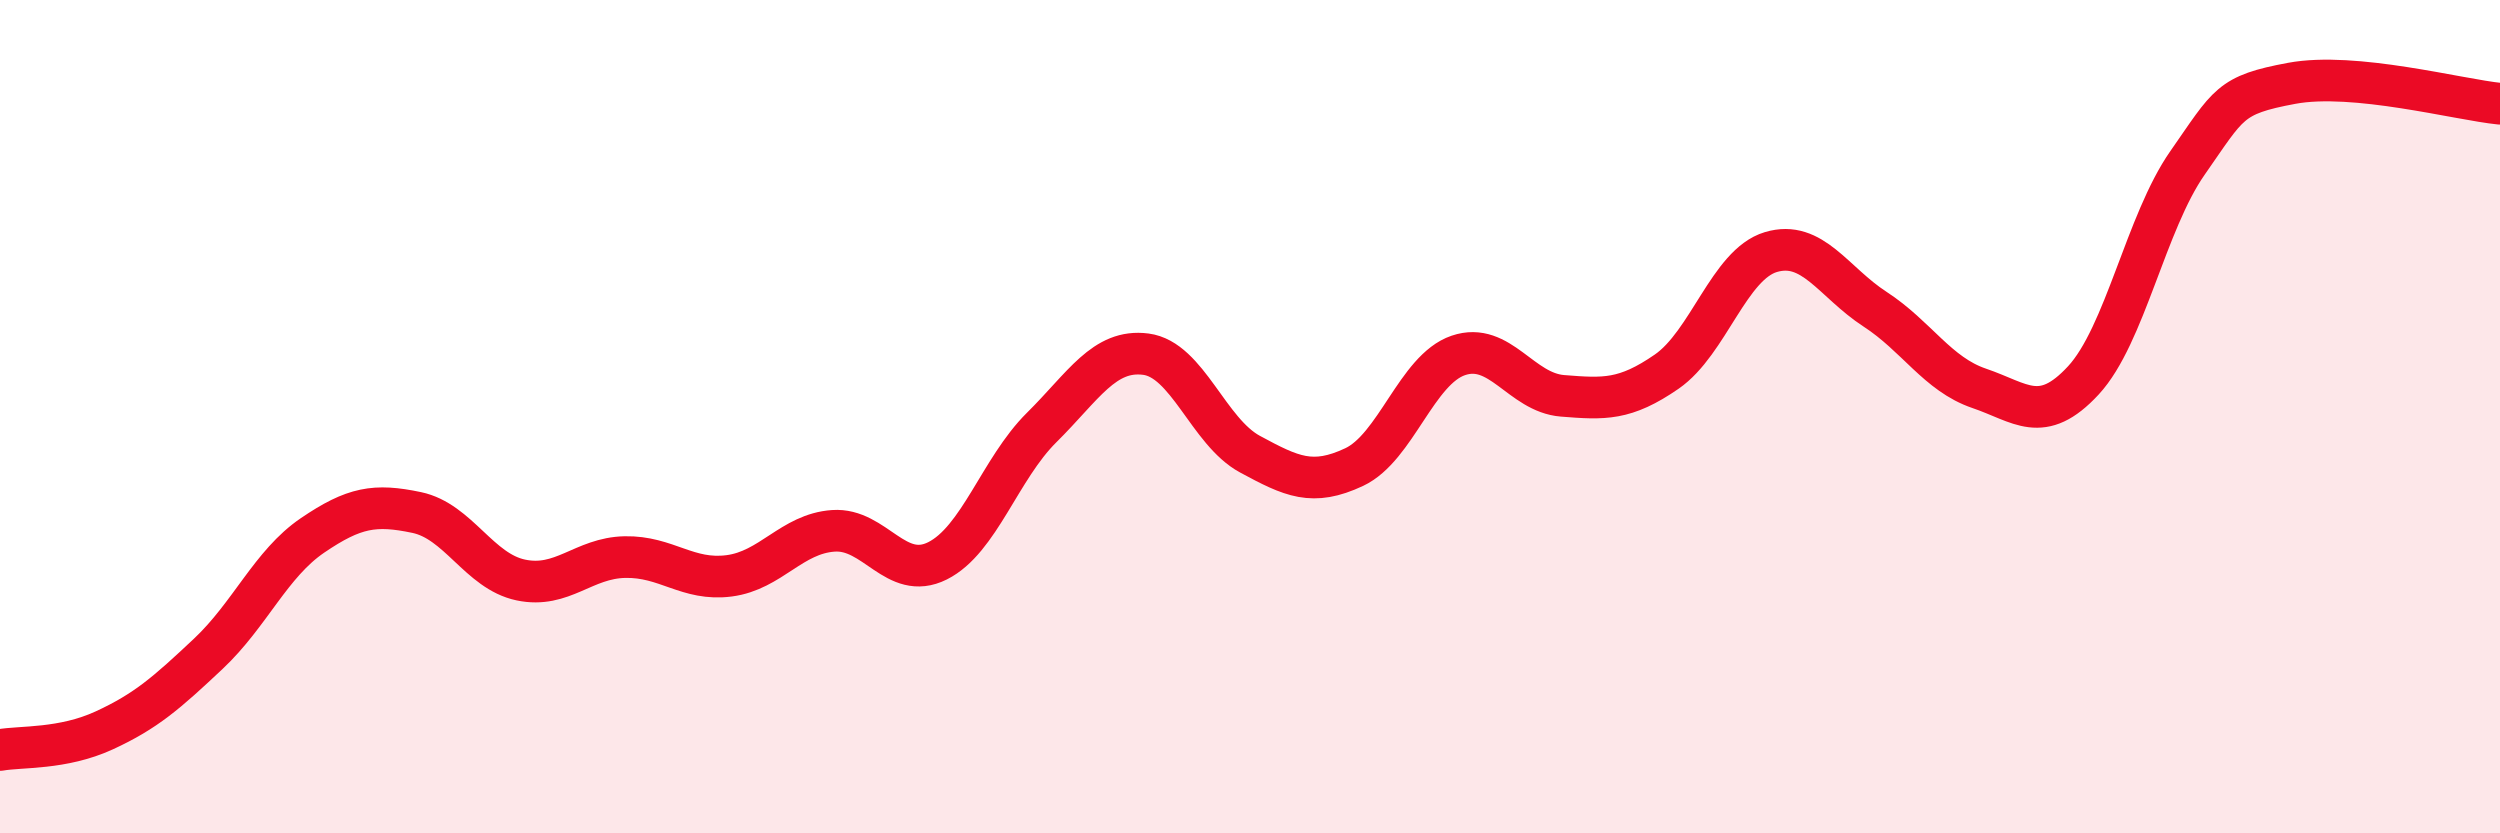
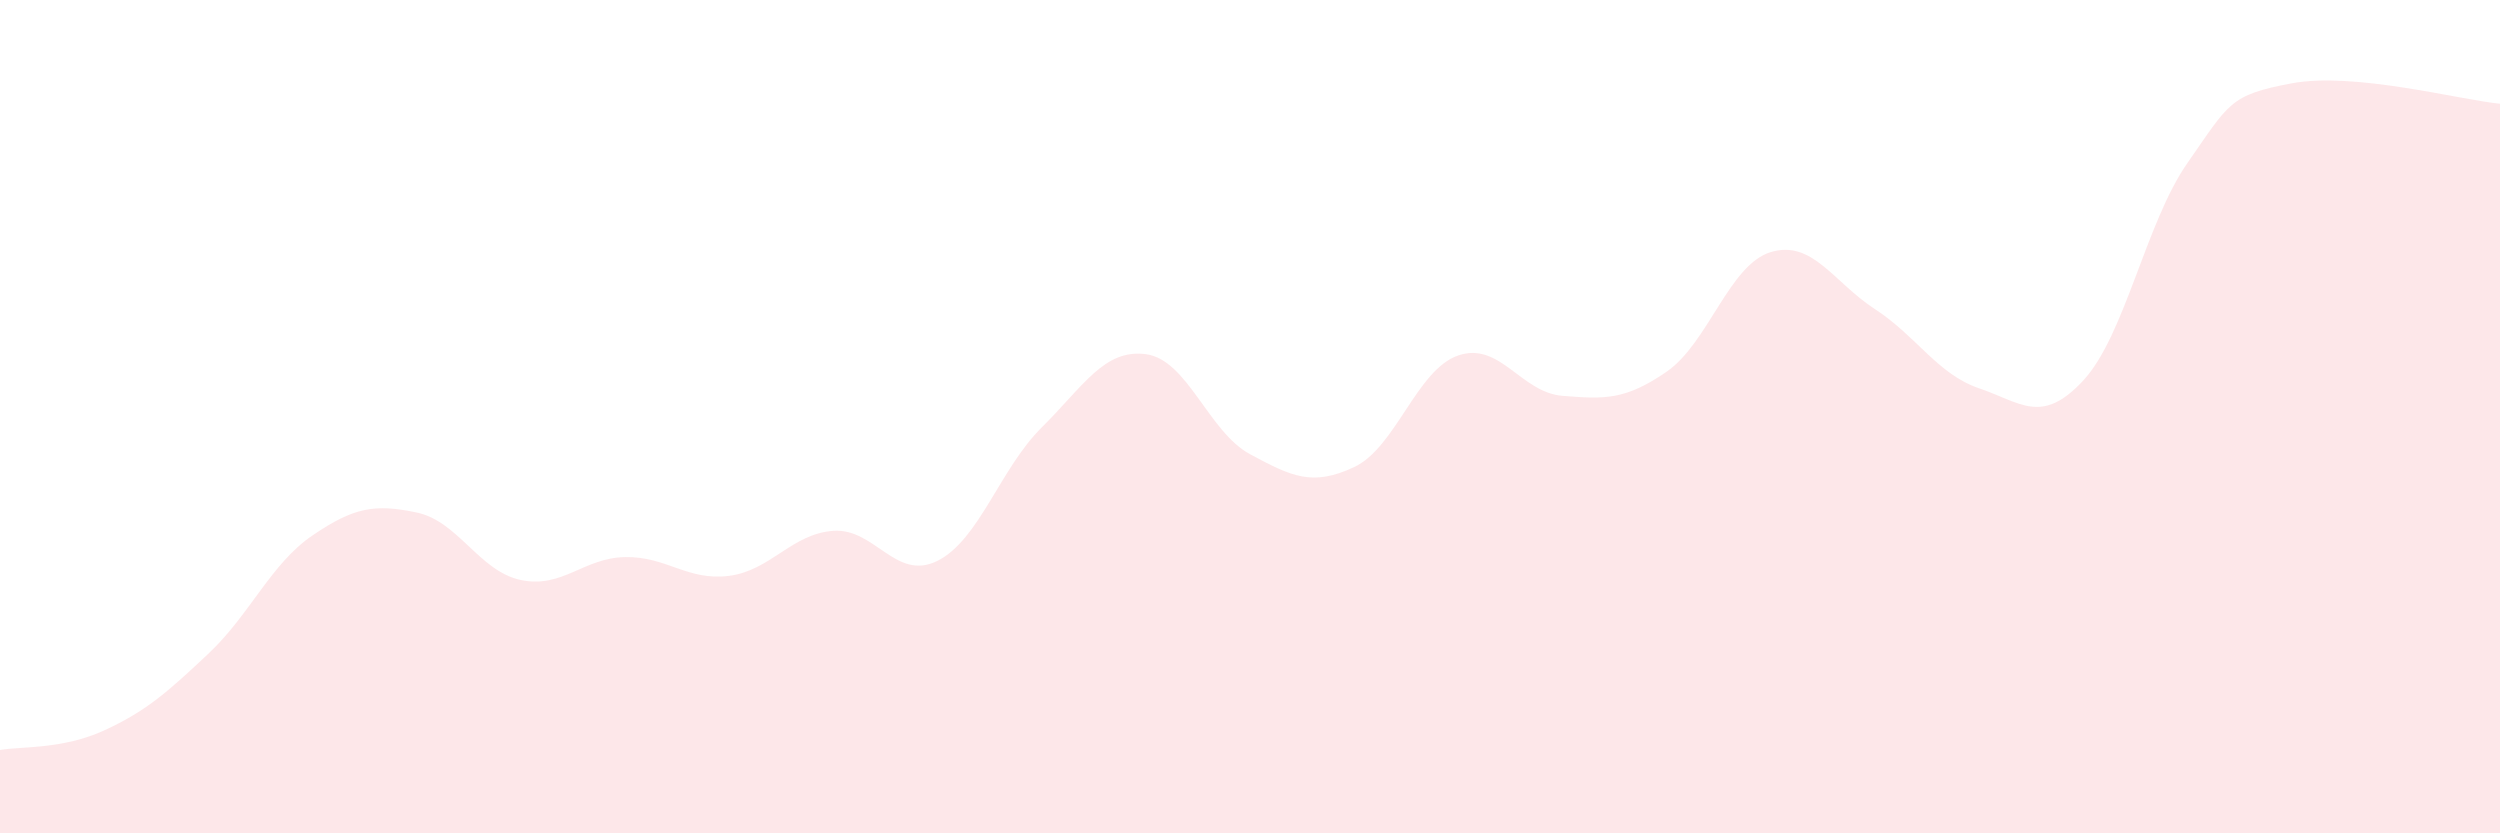
<svg xmlns="http://www.w3.org/2000/svg" width="60" height="20" viewBox="0 0 60 20">
  <path d="M 0,18 C 0.5,17.91 1.5,17.99 2.5,17.53 C 3.5,17.07 4,16.63 5,15.69 C 6,14.75 6.5,13.53 7.5,12.85 C 8.5,12.17 9,12.09 10,12.3 C 11,12.51 11.5,13.71 12.5,13.92 C 13.5,14.13 14,13.39 15,13.37 C 16,13.35 16.5,13.95 17.5,13.82 C 18.5,13.69 19,12.81 20,12.74 C 21,12.67 21.5,13.96 22.5,13.46 C 23.5,12.96 24,11.25 25,10.26 C 26,9.27 26.5,8.37 27.5,8.5 C 28.5,8.63 29,10.36 30,10.9 C 31,11.44 31.5,11.68 32.5,11.21 C 33.5,10.74 34,8.87 35,8.53 C 36,8.19 36.5,9.42 37.5,9.5 C 38.5,9.58 39,9.61 40,8.92 C 41,8.23 41.5,6.35 42.5,6.05 C 43.5,5.75 44,6.77 45,7.42 C 46,8.07 46.5,8.98 47.5,9.32 C 48.5,9.66 49,10.21 50,9.13 C 51,8.05 51.5,5.34 52.5,3.91 C 53.5,2.48 53.5,2.28 55,2 C 56.5,1.72 59,2.39 60,2.49L60 20L0 20Z" fill="#EB0A25" opacity="0.1" stroke-linecap="round" stroke-linejoin="round" />
-   <path d="M 0,18 C 0.5,17.91 1.5,17.99 2.5,17.53 C 3.5,17.07 4,16.63 5,15.69 C 6,14.75 6.5,13.53 7.5,12.85 C 8.5,12.17 9,12.09 10,12.3 C 11,12.51 11.5,13.71 12.5,13.92 C 13.5,14.13 14,13.39 15,13.37 C 16,13.35 16.5,13.95 17.5,13.82 C 18.5,13.69 19,12.81 20,12.74 C 21,12.67 21.5,13.96 22.5,13.46 C 23.5,12.96 24,11.25 25,10.26 C 26,9.27 26.5,8.37 27.5,8.5 C 28.5,8.63 29,10.36 30,10.9 C 31,11.44 31.5,11.68 32.5,11.21 C 33.5,10.74 34,8.87 35,8.53 C 36,8.19 36.5,9.42 37.5,9.5 C 38.5,9.58 39,9.61 40,8.92 C 41,8.23 41.5,6.35 42.5,6.05 C 43.5,5.75 44,6.77 45,7.42 C 46,8.07 46.5,8.98 47.5,9.32 C 48.5,9.66 49,10.21 50,9.13 C 51,8.05 51.5,5.34 52.5,3.91 C 53.5,2.48 53.5,2.28 55,2 C 56.5,1.72 59,2.39 60,2.49" stroke="#EB0A25" stroke-width="1" fill="none" stroke-linecap="round" stroke-linejoin="round" />
</svg>